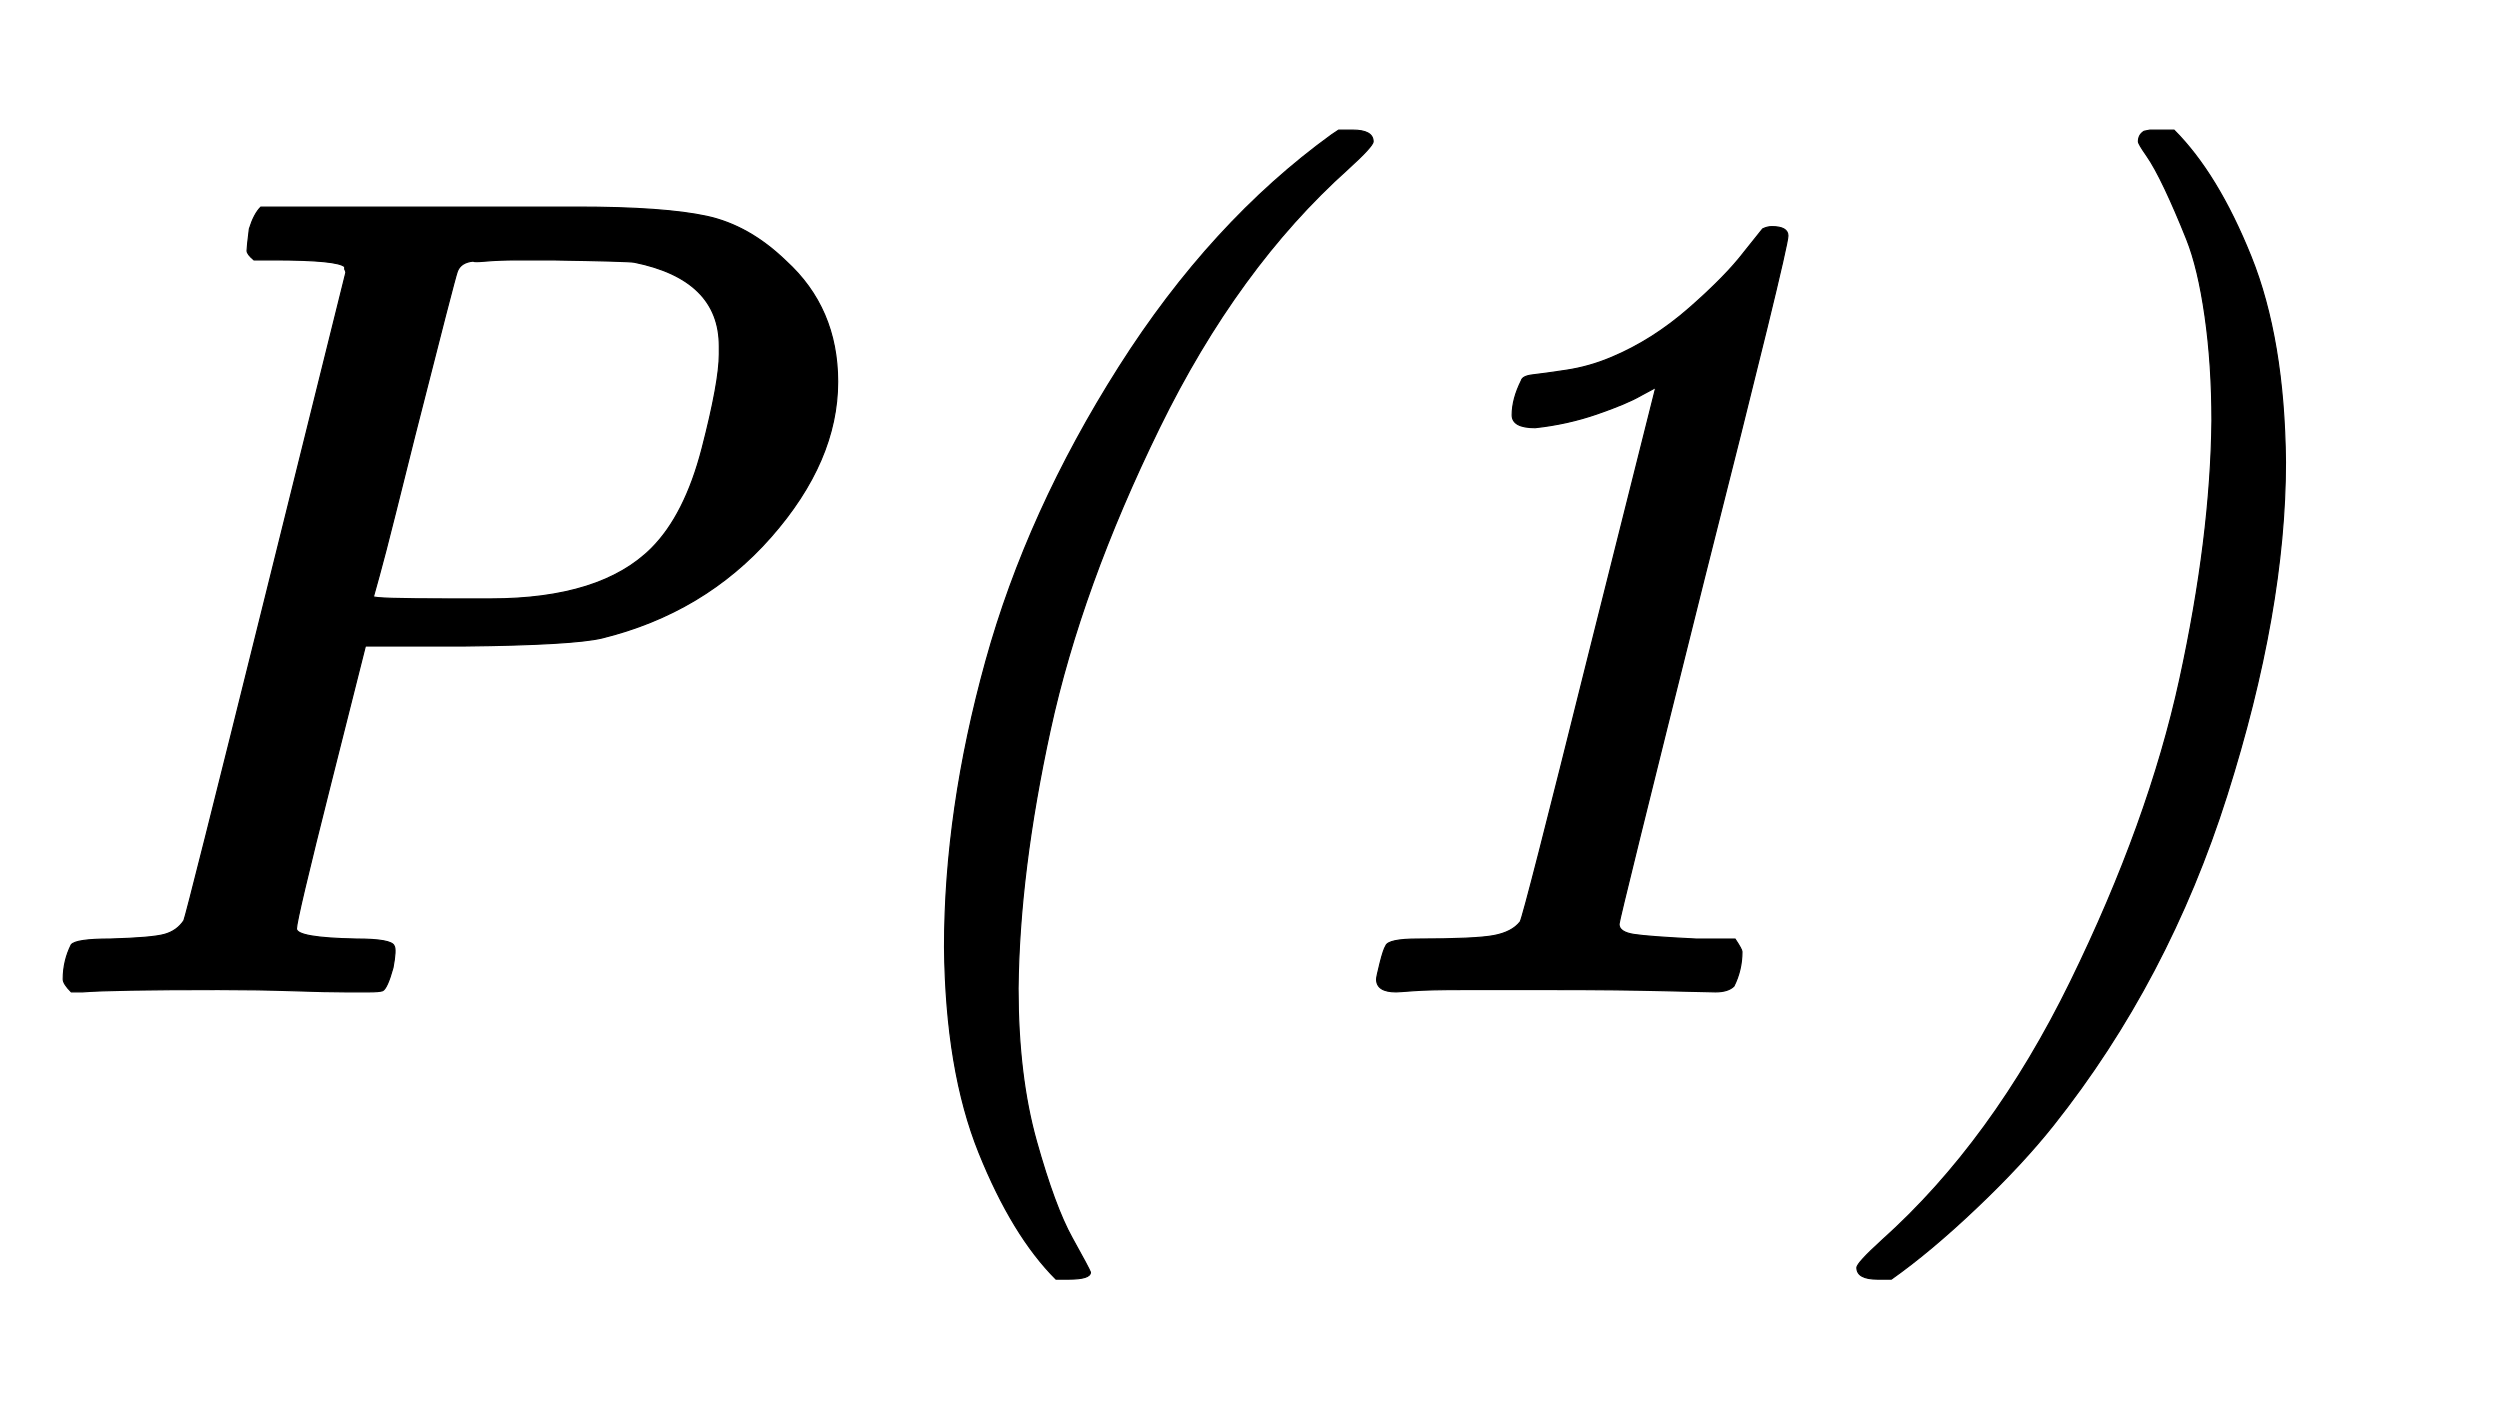
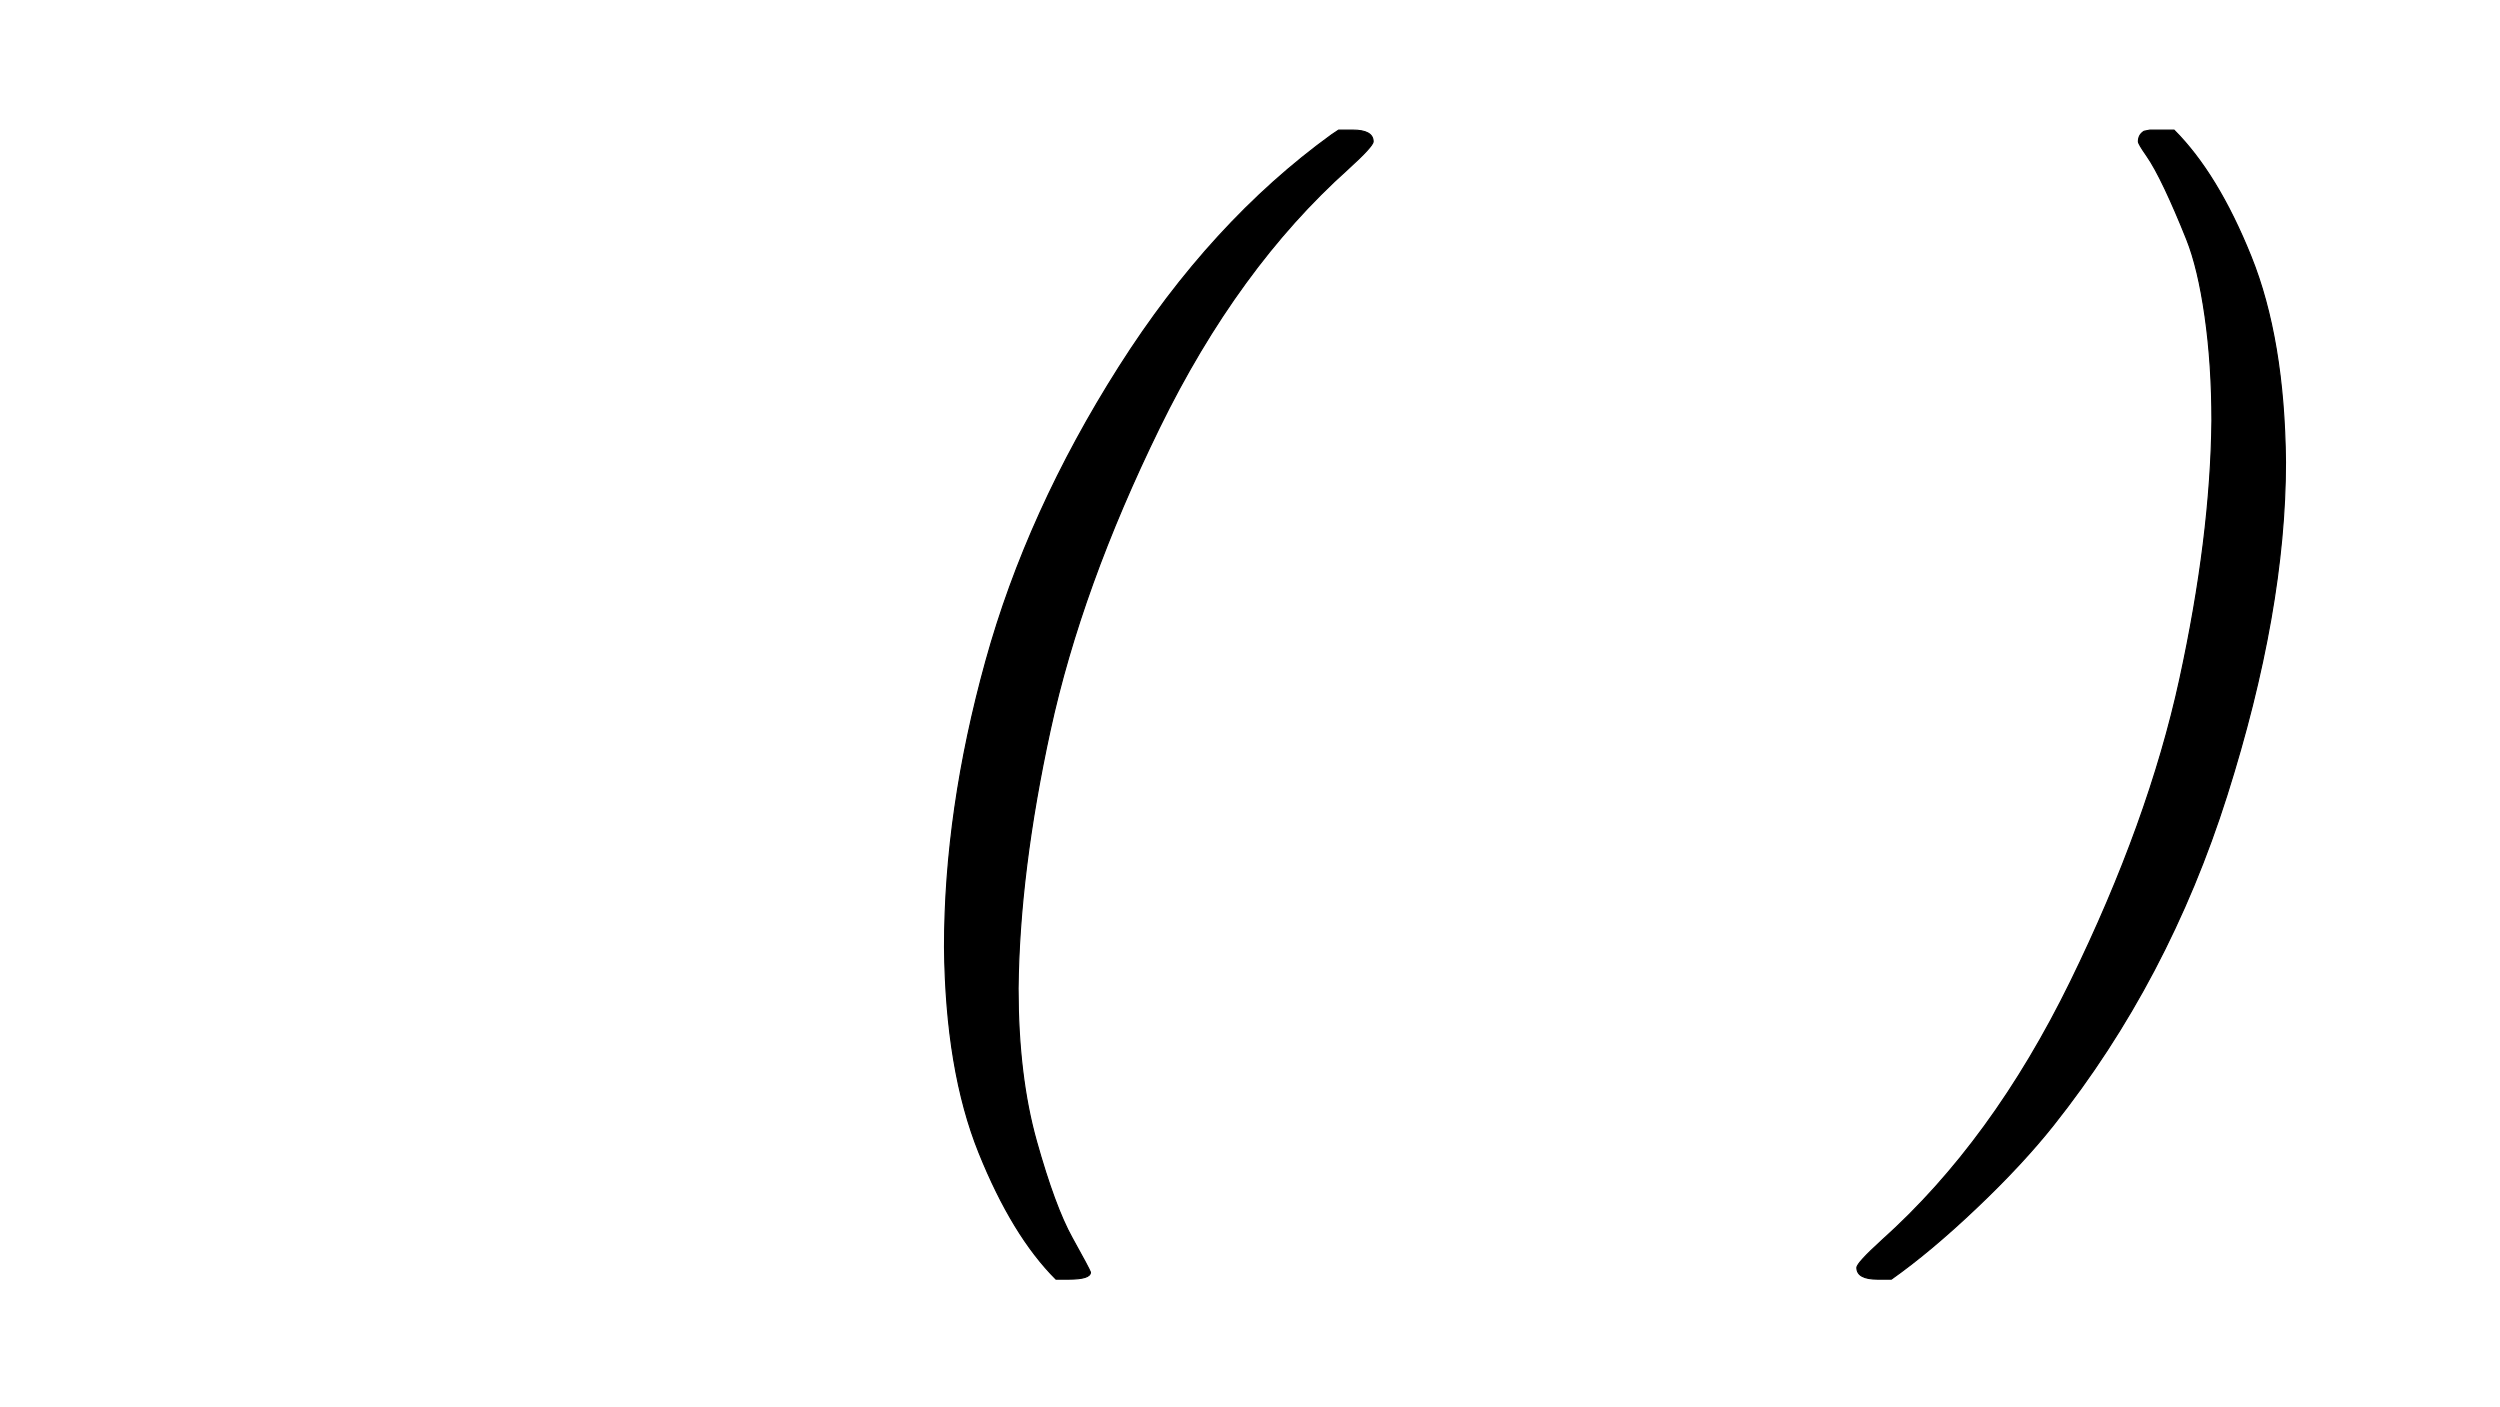
<svg xmlns="http://www.w3.org/2000/svg" xmlns:xlink="http://www.w3.org/1999/xlink" width="5.053ex" height="2.843ex" style="vertical-align: -0.838ex; margin-right: -0.387ex;" viewBox="0 -863.1 2175.7 1223.9" role="img" focusable="false" aria-labelledby="MathJax-SVG-1-Title">
  <title id="MathJax-SVG-1-Title">{\displaystyle {\mathit {P(1)}}\,\!}</title>
  <defs aria-hidden="true">
-     <path stroke-width="1" id="E1-MJMAINI-50" d="M62 0Q55 7 55 11Q55 27 62 41Q66 46 96 46Q132 47 143 50T160 62Q162 66 231 344T301 626Q301 627 300 629V631Q294 637 239 637H221Q215 642 215 645T217 664Q221 677 227 683H404H431H502Q578 683 615 675T684 636Q729 595 729 531Q729 462 671 396T524 308Q499 302 404 301H318L288 182Q258 63 258 55T310 46Q341 46 343 40Q345 37 342 21Q337 3 333 1Q330 0 321 0Q317 0 301 0T255 1T190 2Q97 2 72 0H62ZM626 555V562Q626 620 552 635Q546 636 481 637Q466 637 450 637T423 636T412 636Q401 635 398 627Q396 622 361 484Q353 452 344 416T330 362L325 344Q325 342 390 342H427Q523 342 567 386Q596 415 611 473T626 555Z" />
    <path stroke-width="1" id="E1-MJMAINI-28" d="M241 -250Q203 -212 174 -140T144 39Q144 158 180 288T296 544T481 746L487 750H499Q517 750 517 740Q517 736 495 716Q399 630 331 491T236 228T208 3Q208 -73 224 -130T255 -214T271 -244Q271 -250 252 -250H241Z" />
-     <path stroke-width="1" id="E1-MJMAINI-31" d="M248 491Q228 491 228 502Q228 516 236 532Q237 536 246 537T275 541T314 552Q350 567 382 595T430 644L446 664Q450 666 454 666Q468 666 468 658Q468 647 395 359Q321 63 321 59Q321 52 334 50T388 46H422Q428 37 428 35Q428 19 421 5Q416 0 405 0Q400 0 361 1T263 2Q215 2 185 2T142 1T127 0Q110 0 110 11Q110 13 113 25T118 40Q120 46 146 46Q196 46 212 49T235 61Q238 66 295 295L353 526L340 519Q328 512 302 503T248 491Z" />
    <path stroke-width="1" id="E1-MJMAINI-29" d="M326 497Q326 546 320 588T304 655T285 699T269 728T262 740Q262 746 267 749L272 750Q276 750 281 750H293Q331 712 360 640T390 461Q390 332 339 171T188 -116Q161 -150 121 -188T47 -250H35Q17 -250 17 -240Q17 -236 39 -216Q135 -130 203 9T298 272T326 497Z" />
  </defs>
  <g stroke="currentColor" fill="currentColor" stroke-width="0" transform="matrix(1 0 0 -1 0 0)" aria-hidden="true">
    <use xlink:href="#E1-MJMAINI-50" x="0" y="0" />
    <use xlink:href="#E1-MJMAINI-28" x="678" y="0" />
    <use xlink:href="#E1-MJMAINI-31" x="1088" y="0" />
    <use xlink:href="#E1-MJMAINI-29" x="1599" y="0" />
  </g>
</svg>